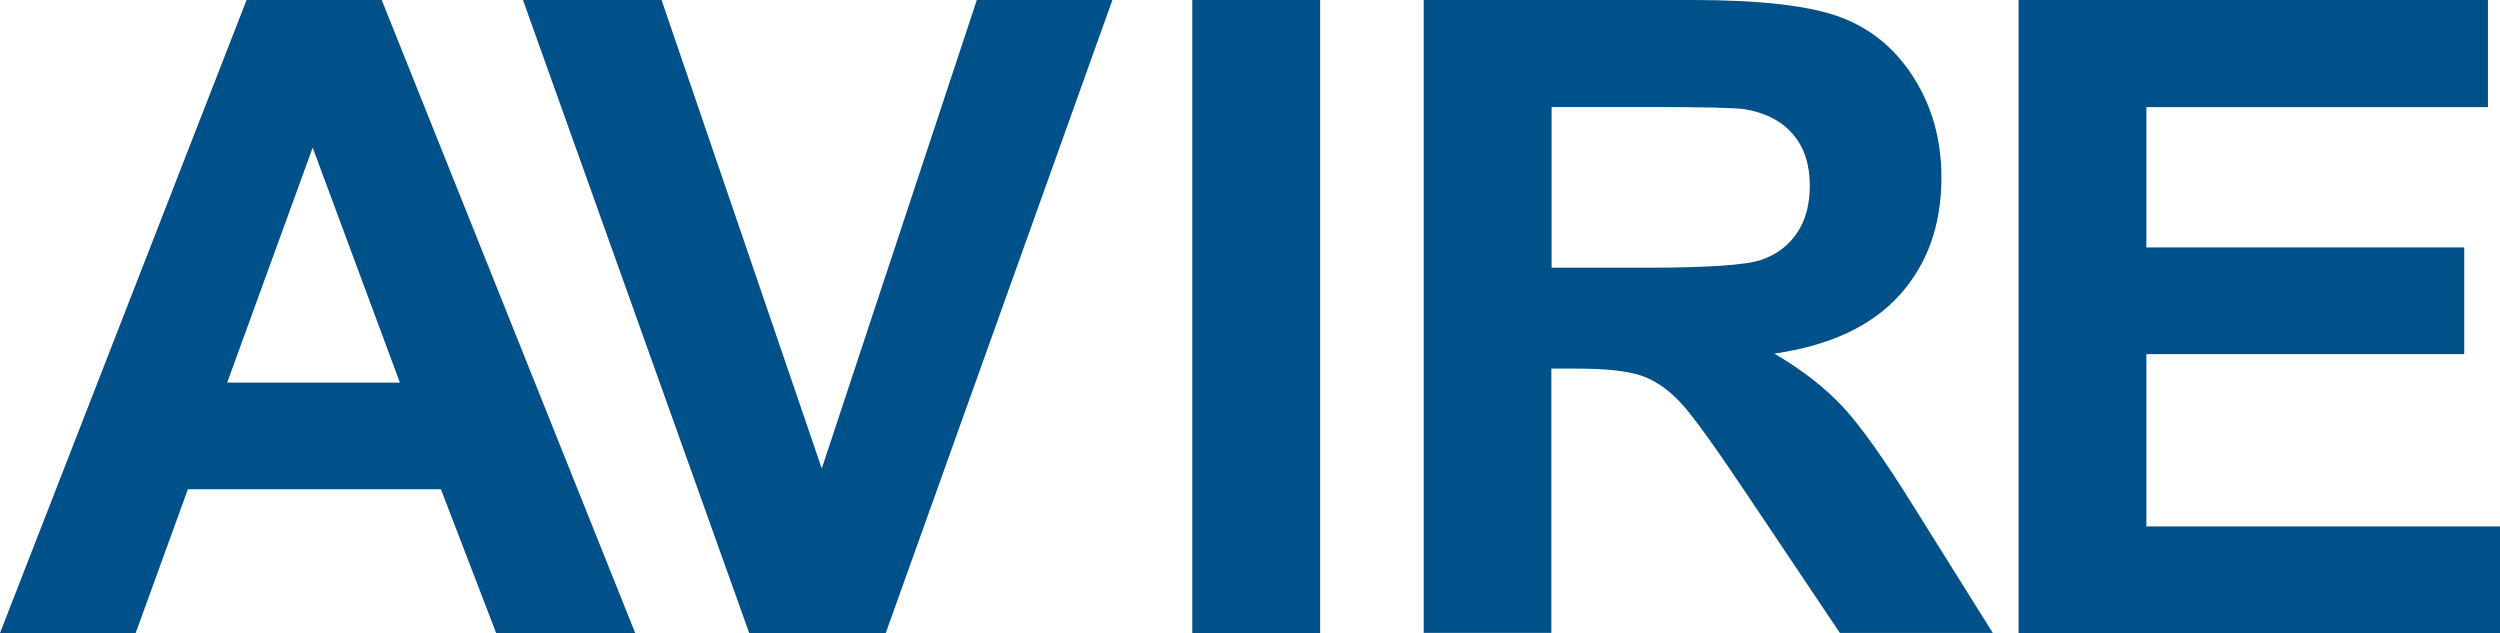
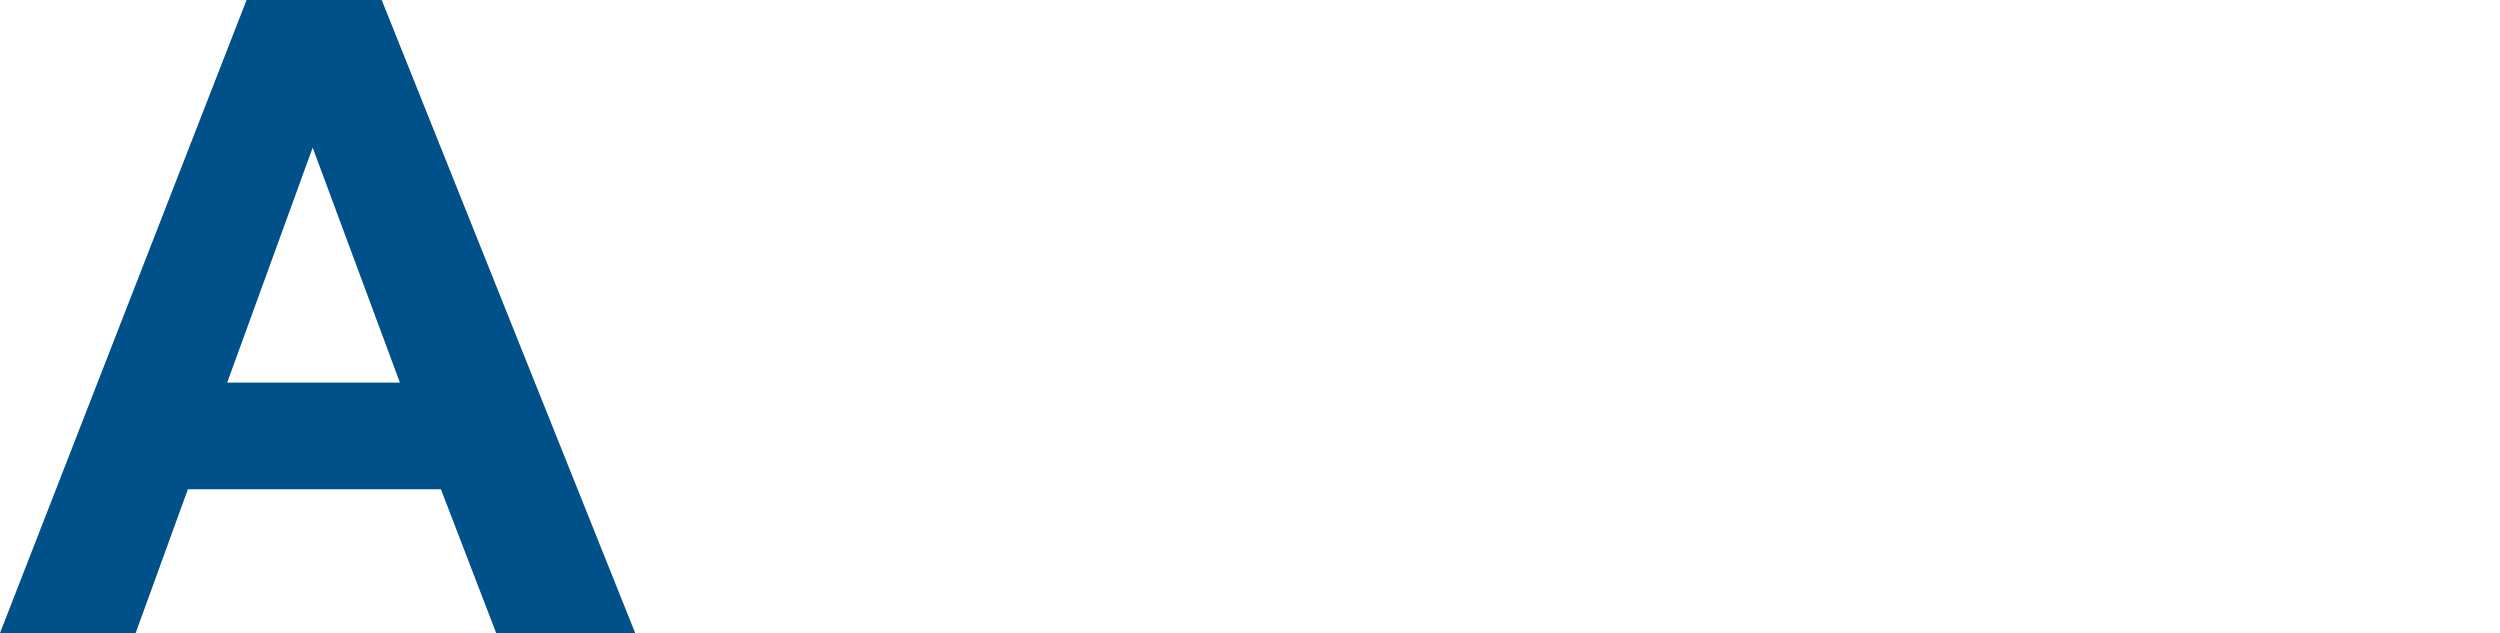
<svg xmlns="http://www.w3.org/2000/svg" id="Layer_2" data-name="Layer 2" viewBox="0 0 290.07 73.45">
  <defs>
    <style>
      .cls-1 {
        fill: #005089;
        stroke-width: 0px;
      }
    </style>
  </defs>
  <g id="Layer_1-2" data-name="Layer 1">
    <path class="cls-1" d="M73.7,73.45h-16.13l-6.41-16.68h-29.36l-6.06,16.68H0L28.61,0h15.68l29.41,73.45ZM46.4,44.39l-10.12-27.26-9.92,27.26h20.04Z" />
-     <path class="cls-1" d="M86.93,73.45L60.68,0h16.08l18.59,54.36L113.34,0h15.73l-26.3,73.45h-15.83Z" />
-     <path class="cls-1" d="M138.34,73.45V0h14.83v73.45h-14.83Z" />
-     <path class="cls-1" d="M165.19,73.45V0h31.21c7.85,0,13.55.66,17.11,1.98,3.56,1.32,6.41,3.67,8.54,7.04,2.14,3.37,3.21,7.23,3.21,11.57,0,5.51-1.62,10.06-4.86,13.65-3.24,3.59-8.08,5.85-14.53,6.79,3.21,1.87,5.85,3.93,7.94,6.16,2.09,2.24,4.9,6.21,8.44,11.92l8.97,14.33h-17.74l-10.72-15.98c-3.81-5.71-6.41-9.31-7.82-10.8-1.4-1.49-2.89-2.51-4.46-3.06-1.57-.55-4.06-.83-7.47-.83h-3.01v30.66h-14.83ZM180.03,31.06h10.97c7.12,0,11.56-.3,13.33-.9,1.77-.6,3.16-1.64,4.16-3.11,1-1.47,1.5-3.31,1.5-5.51,0-2.47-.66-4.47-1.98-5.99-1.32-1.52-3.18-2.48-5.59-2.88-1.2-.17-4.81-.25-10.82-.25h-11.57v18.64Z" />
-     <path class="cls-1" d="M234.21,73.45V0h54.46v12.43h-39.63v16.28h36.88v12.38h-36.88v19.99h41.04v12.38h-55.87Z" />
  </g>
</svg>